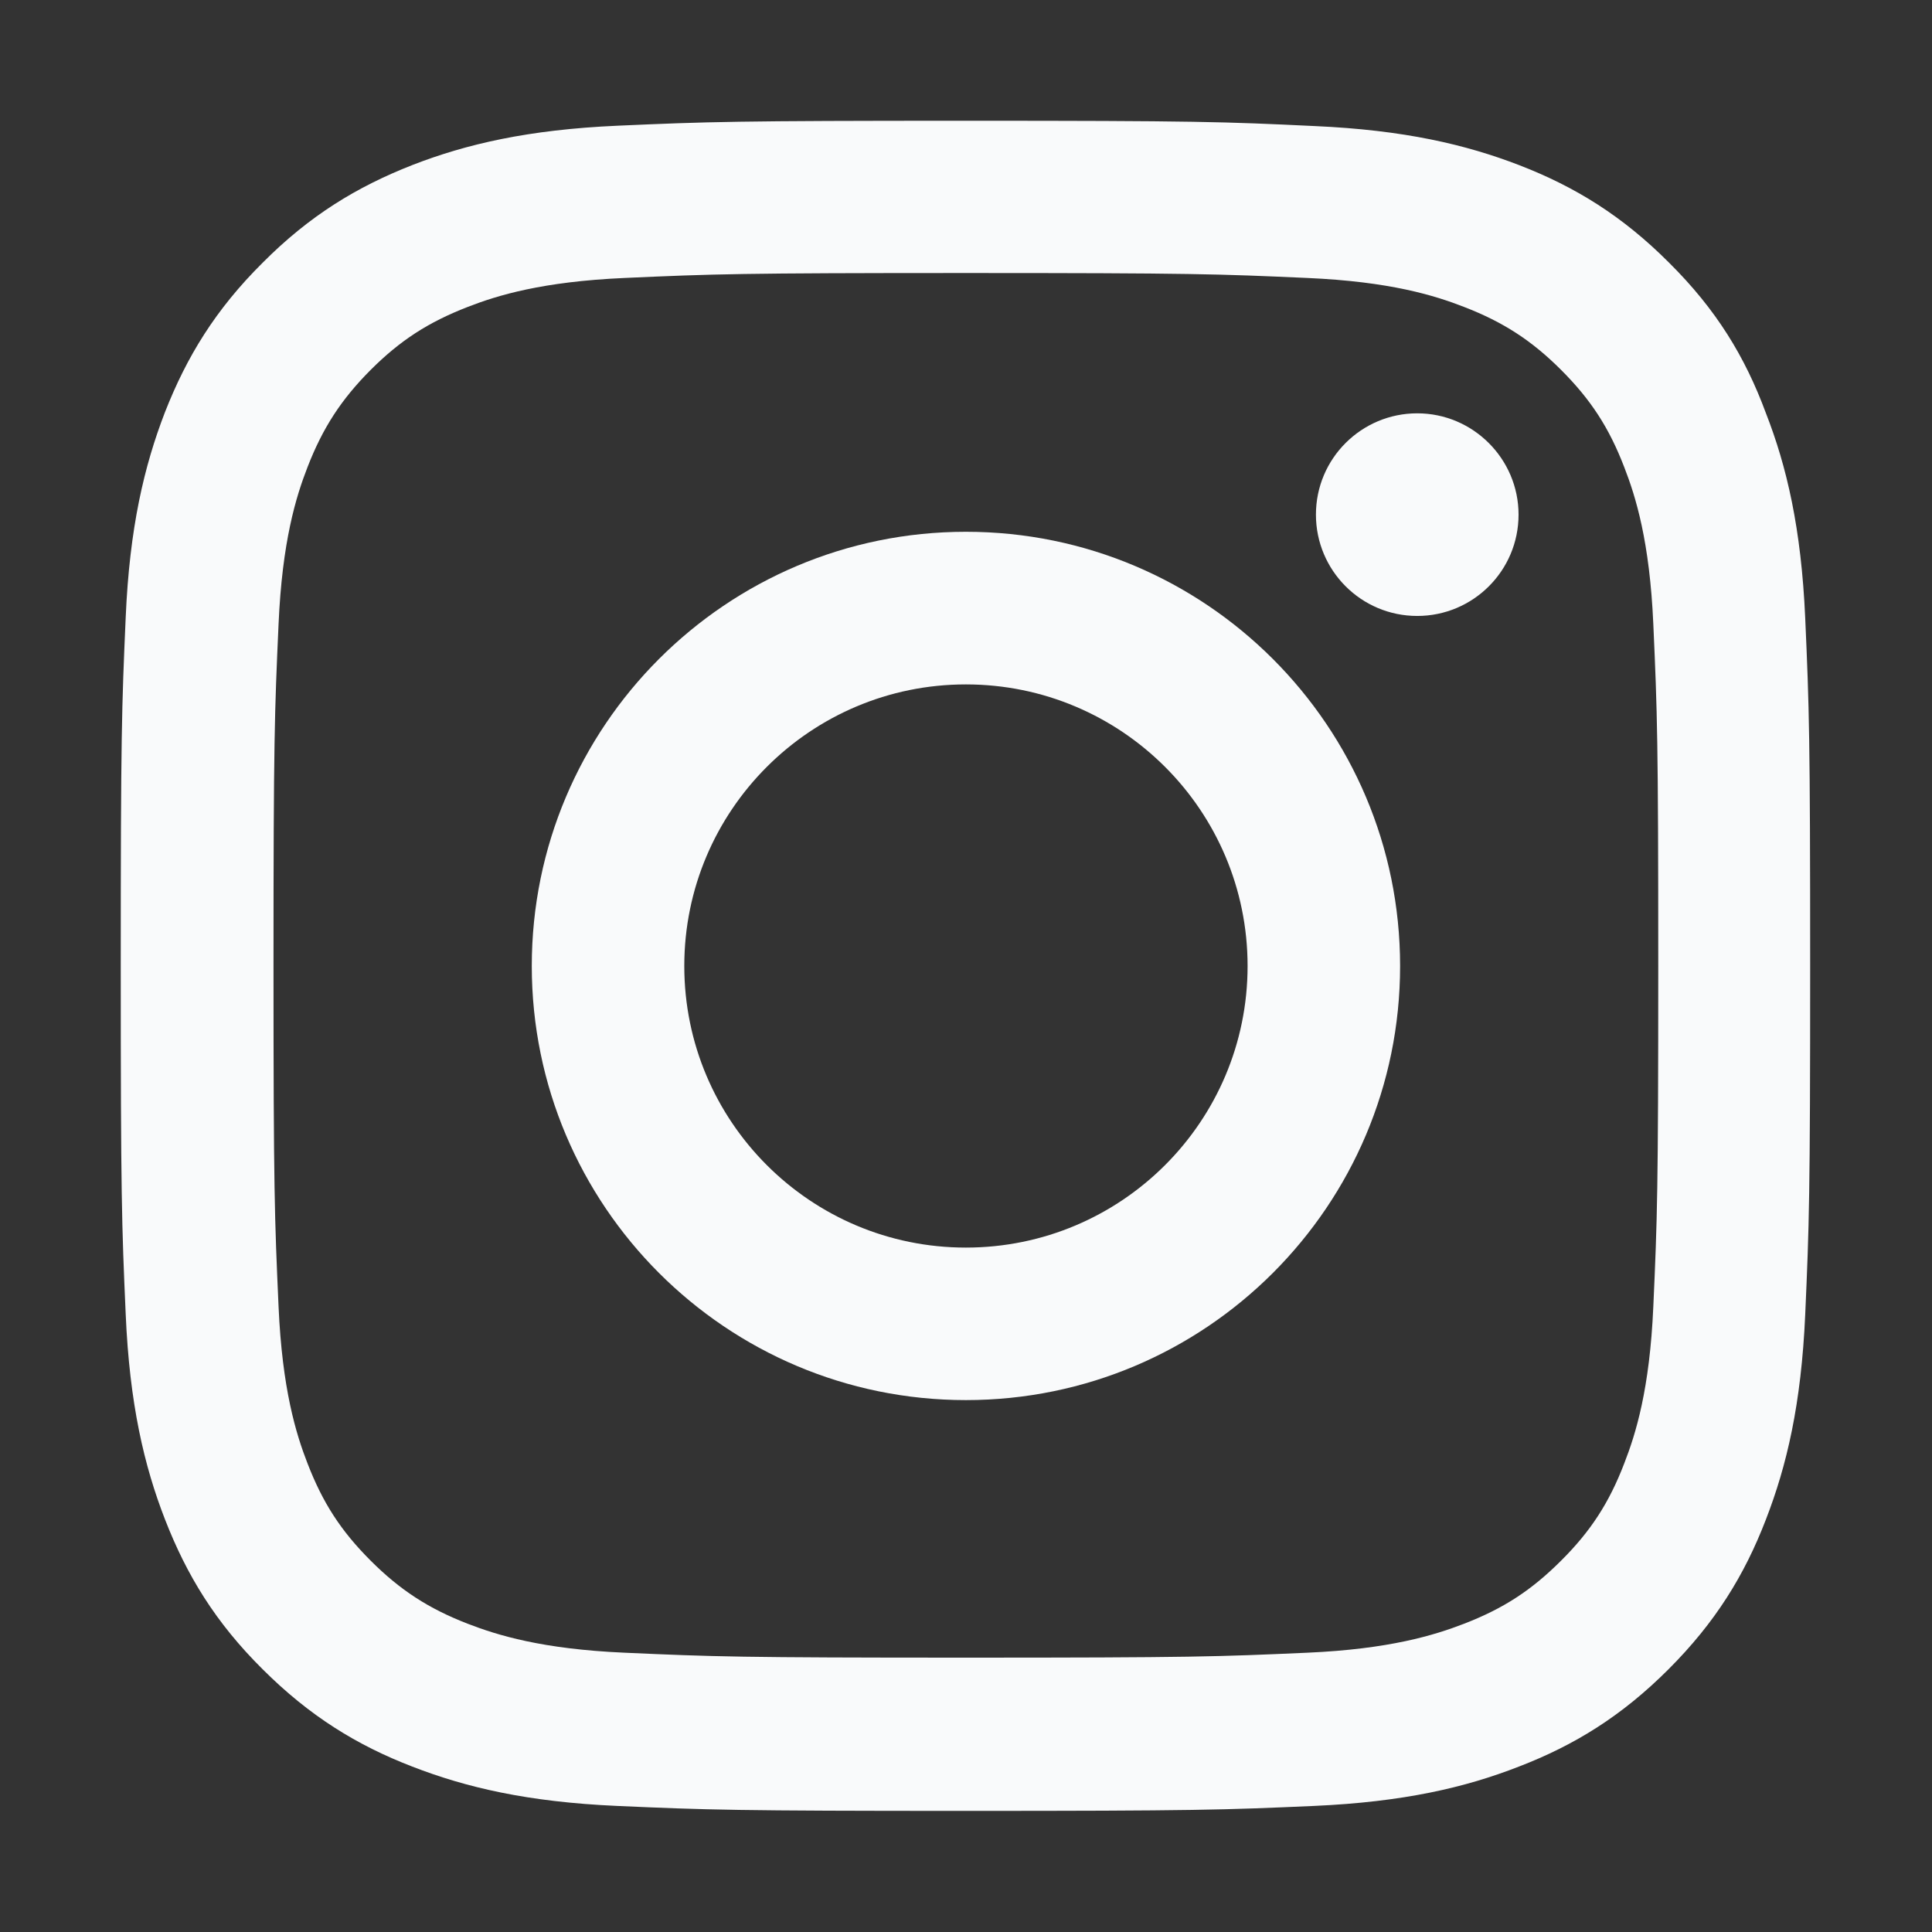
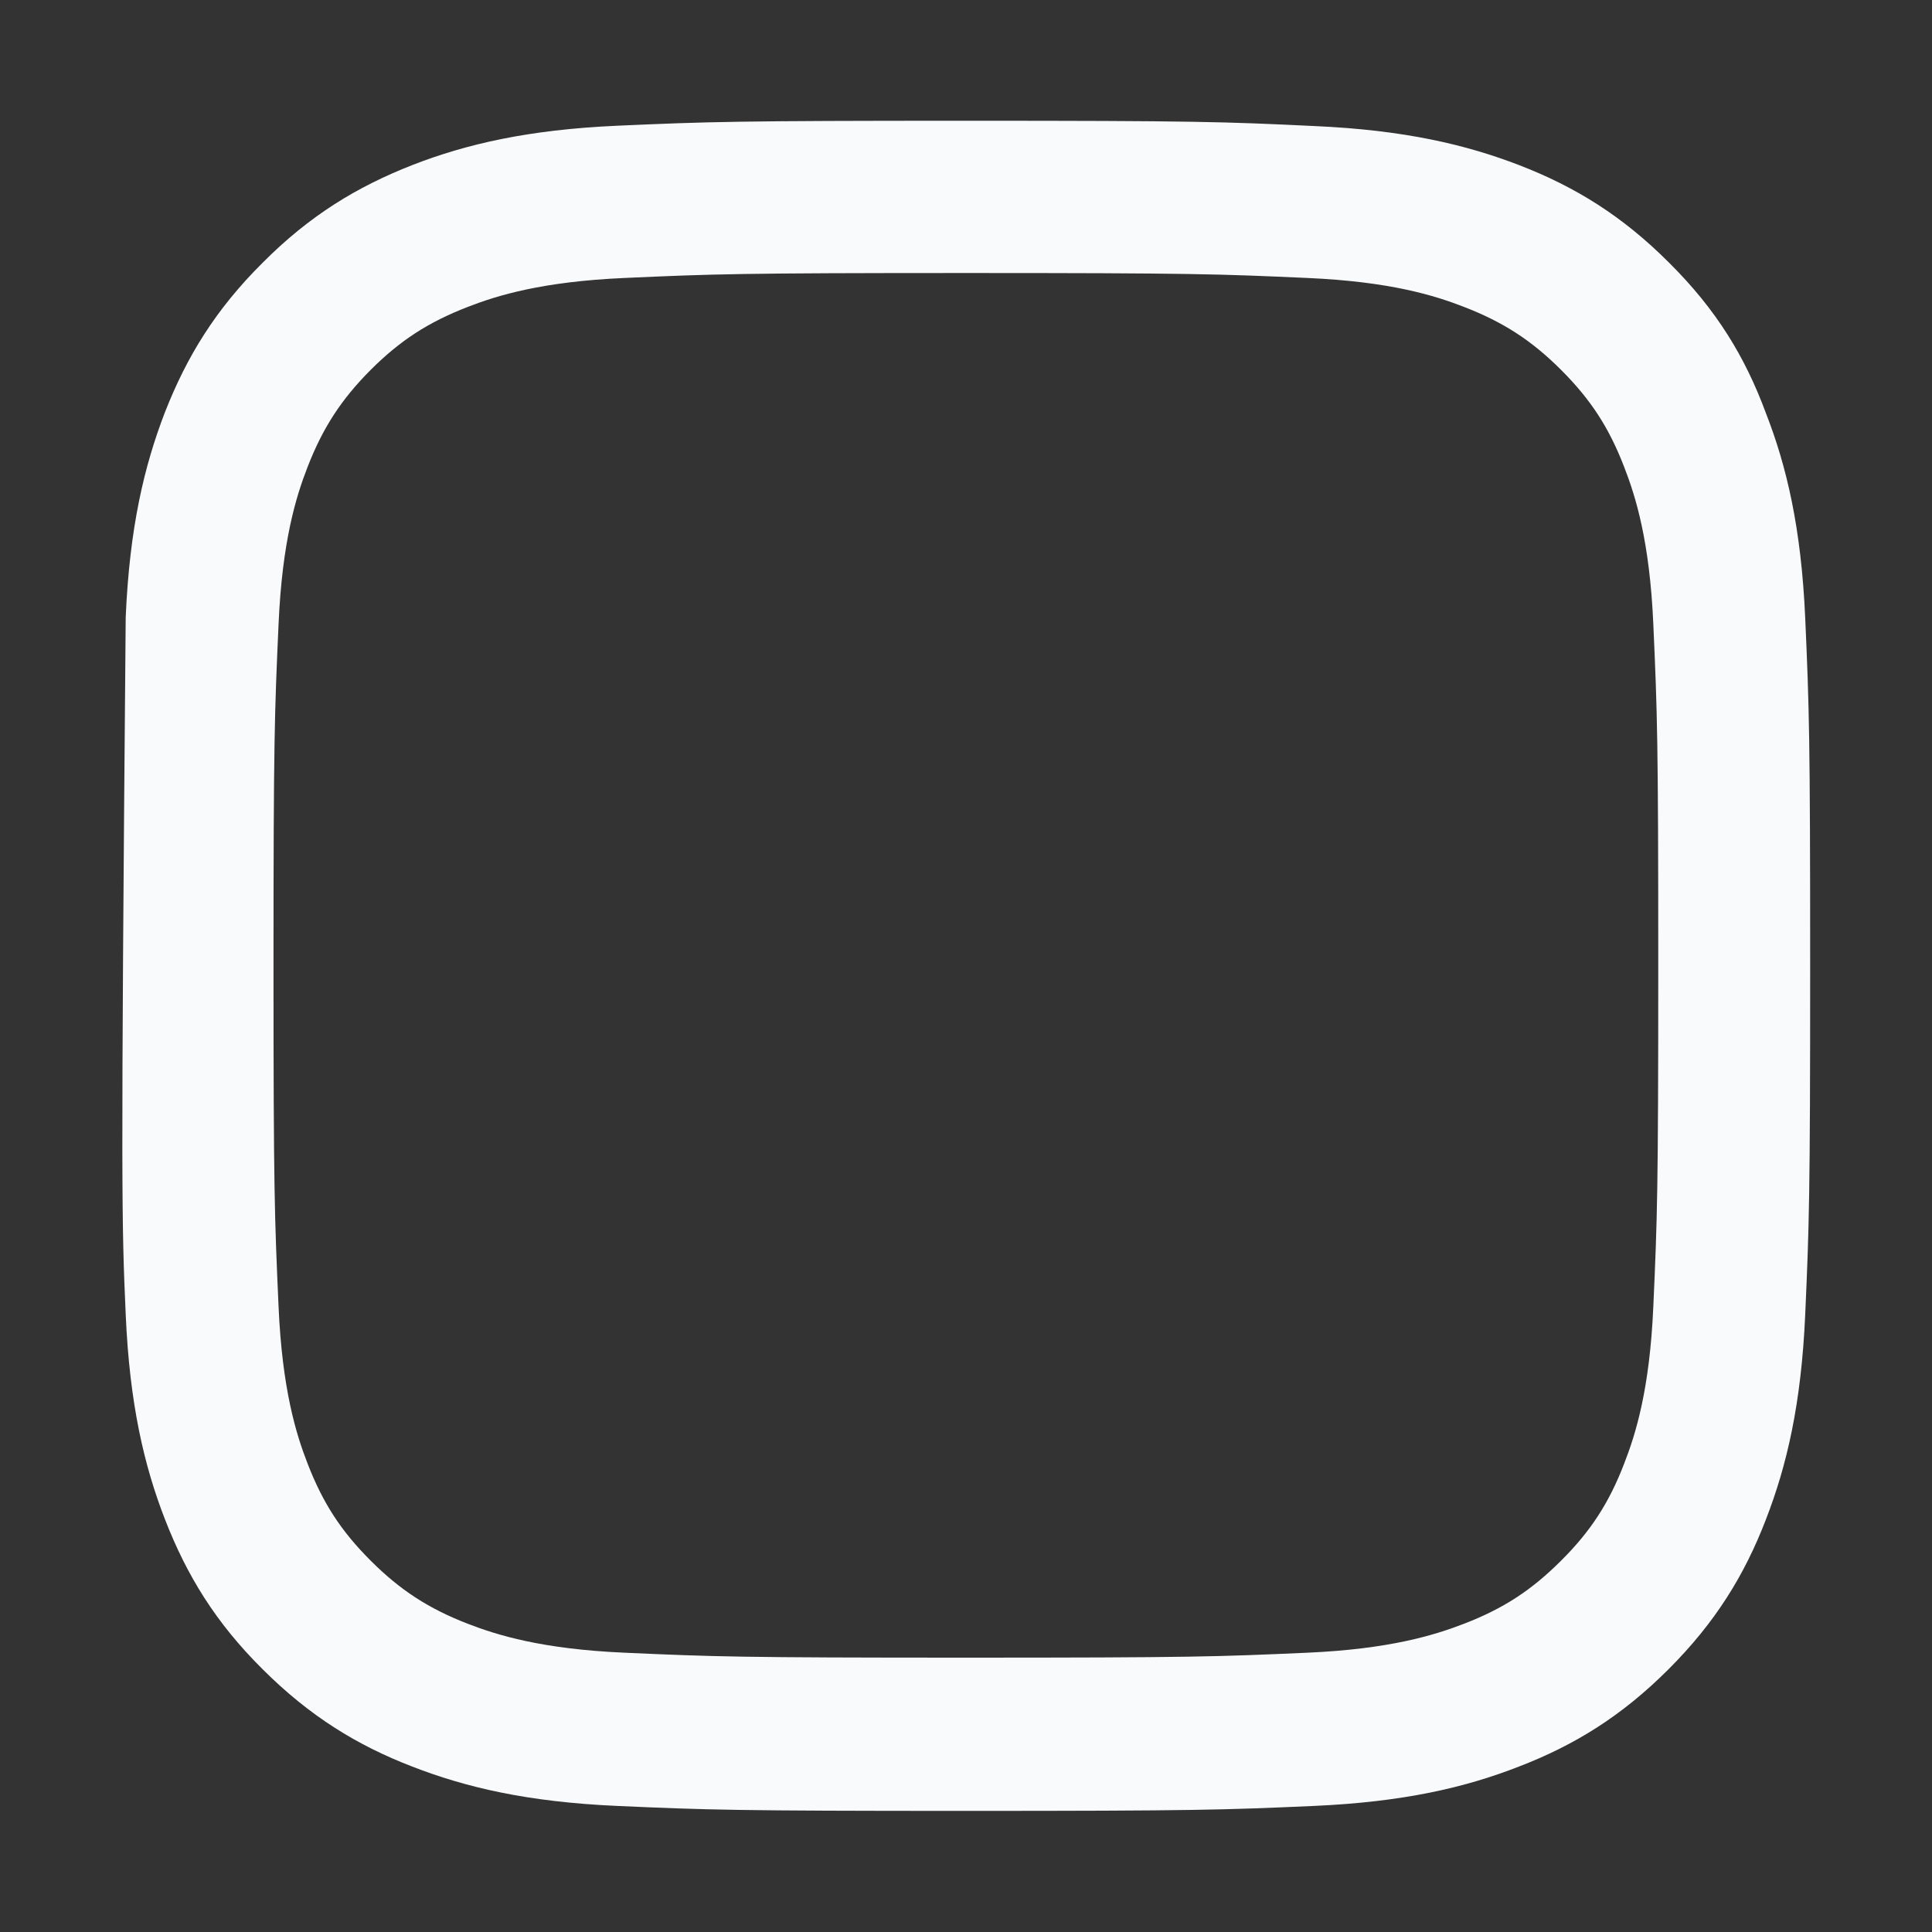
<svg xmlns="http://www.w3.org/2000/svg" width="16" height="16" viewBox="0 0 16 16" fill="none">
  <rect x="0" y="0" width="16" height="16" fill="#333333" stroke="none" />
-   <path d="M7.999 2.261C9.87 2.261 10.091 2.269 10.827 2.302C11.51 2.332 11.879 2.446 12.125 2.542C12.451 2.668 12.686 2.821 12.929 3.064C13.175 3.31 13.326 3.543 13.451 3.868C13.547 4.114 13.662 4.486 13.692 5.167C13.725 5.905 13.733 6.127 13.733 7.994C13.733 9.865 13.725 10.086 13.692 10.822C13.662 11.505 13.547 11.874 13.451 12.12C13.326 12.446 13.173 12.681 12.929 12.924C12.683 13.17 12.451 13.321 12.125 13.447C11.879 13.542 11.507 13.657 10.827 13.687C10.088 13.72 9.867 13.728 7.999 13.728C6.129 13.728 5.908 13.72 5.172 13.687C4.488 13.657 4.119 13.542 3.873 13.447C3.548 13.321 3.313 13.168 3.069 12.924C2.823 12.678 2.673 12.446 2.547 12.12C2.451 11.874 2.337 11.502 2.307 10.822C2.274 10.083 2.265 9.862 2.265 7.994C2.265 6.124 2.274 5.903 2.307 5.167C2.337 4.484 2.451 4.114 2.547 3.868C2.673 3.543 2.826 3.308 3.069 3.064C3.315 2.818 3.548 2.668 3.873 2.542C4.119 2.446 4.491 2.332 5.172 2.302C5.908 2.269 6.129 2.261 7.999 2.261ZM7.999 1C6.099 1 5.861 1.008 5.115 1.041C4.371 1.074 3.86 1.194 3.417 1.366C2.955 1.547 2.564 1.785 2.175 2.176C1.784 2.564 1.546 2.955 1.366 3.414C1.194 3.86 1.073 4.369 1.041 5.112C1.008 5.862 1 6.099 1 8C1 9.9 1.008 10.138 1.041 10.884C1.073 11.628 1.194 12.139 1.366 12.582C1.546 13.045 1.784 13.436 2.175 13.824C2.564 14.212 2.955 14.453 3.414 14.63C3.86 14.803 4.368 14.923 5.112 14.956C5.858 14.989 6.096 14.997 7.997 14.997C9.897 14.997 10.135 14.989 10.881 14.956C11.625 14.923 12.136 14.803 12.579 14.63C13.039 14.453 13.43 14.212 13.818 13.824C14.206 13.436 14.447 13.045 14.624 12.585C14.797 12.139 14.917 11.631 14.95 10.887C14.983 10.141 14.991 9.903 14.991 8.003C14.991 6.102 14.983 5.864 14.95 5.118C14.917 4.374 14.797 3.863 14.624 3.42C14.452 2.955 14.214 2.564 13.823 2.176C13.435 1.787 13.044 1.547 12.585 1.369C12.139 1.197 11.63 1.077 10.887 1.044C10.137 1.008 9.9 1 7.999 1Z" fill="#F9FAFB" />
-   <path d="M7.999 4.404C6.014 4.404 4.404 6.015 4.404 8C4.404 9.985 6.014 11.595 7.999 11.595C9.985 11.595 11.595 9.985 11.595 8C11.595 6.015 9.985 4.404 7.999 4.404ZM7.999 10.332C6.712 10.332 5.667 9.288 5.667 8C5.667 6.712 6.712 5.668 7.999 5.668C9.287 5.668 10.332 6.712 10.332 8C10.332 9.288 9.287 10.332 7.999 10.332Z" fill="#F9FAFB" />
-   <path d="M12.576 4.262C12.576 4.727 12.199 5.101 11.737 5.101C11.272 5.101 10.898 4.724 10.898 4.262C10.898 3.797 11.275 3.423 11.737 3.423C12.199 3.423 12.576 3.8 12.576 4.262Z" fill="#F9FAFB" />
+   <path d="M7.999 2.261C9.87 2.261 10.091 2.269 10.827 2.302C11.51 2.332 11.879 2.446 12.125 2.542C12.451 2.668 12.686 2.821 12.929 3.064C13.175 3.31 13.326 3.543 13.451 3.868C13.547 4.114 13.662 4.486 13.692 5.167C13.725 5.905 13.733 6.127 13.733 7.994C13.733 9.865 13.725 10.086 13.692 10.822C13.662 11.505 13.547 11.874 13.451 12.12C13.326 12.446 13.173 12.681 12.929 12.924C12.683 13.17 12.451 13.321 12.125 13.447C11.879 13.542 11.507 13.657 10.827 13.687C10.088 13.72 9.867 13.728 7.999 13.728C6.129 13.728 5.908 13.72 5.172 13.687C4.488 13.657 4.119 13.542 3.873 13.447C3.548 13.321 3.313 13.168 3.069 12.924C2.823 12.678 2.673 12.446 2.547 12.12C2.451 11.874 2.337 11.502 2.307 10.822C2.274 10.083 2.265 9.862 2.265 7.994C2.265 6.124 2.274 5.903 2.307 5.167C2.337 4.484 2.451 4.114 2.547 3.868C2.673 3.543 2.826 3.308 3.069 3.064C3.315 2.818 3.548 2.668 3.873 2.542C4.119 2.446 4.491 2.332 5.172 2.302C5.908 2.269 6.129 2.261 7.999 2.261ZM7.999 1C6.099 1 5.861 1.008 5.115 1.041C4.371 1.074 3.86 1.194 3.417 1.366C2.955 1.547 2.564 1.785 2.175 2.176C1.784 2.564 1.546 2.955 1.366 3.414C1.194 3.86 1.073 4.369 1.041 5.112C1 9.9 1.008 10.138 1.041 10.884C1.073 11.628 1.194 12.139 1.366 12.582C1.546 13.045 1.784 13.436 2.175 13.824C2.564 14.212 2.955 14.453 3.414 14.63C3.86 14.803 4.368 14.923 5.112 14.956C5.858 14.989 6.096 14.997 7.997 14.997C9.897 14.997 10.135 14.989 10.881 14.956C11.625 14.923 12.136 14.803 12.579 14.63C13.039 14.453 13.43 14.212 13.818 13.824C14.206 13.436 14.447 13.045 14.624 12.585C14.797 12.139 14.917 11.631 14.95 10.887C14.983 10.141 14.991 9.903 14.991 8.003C14.991 6.102 14.983 5.864 14.95 5.118C14.917 4.374 14.797 3.863 14.624 3.42C14.452 2.955 14.214 2.564 13.823 2.176C13.435 1.787 13.044 1.547 12.585 1.369C12.139 1.197 11.63 1.077 10.887 1.044C10.137 1.008 9.9 1 7.999 1Z" fill="#F9FAFB" />
</svg>